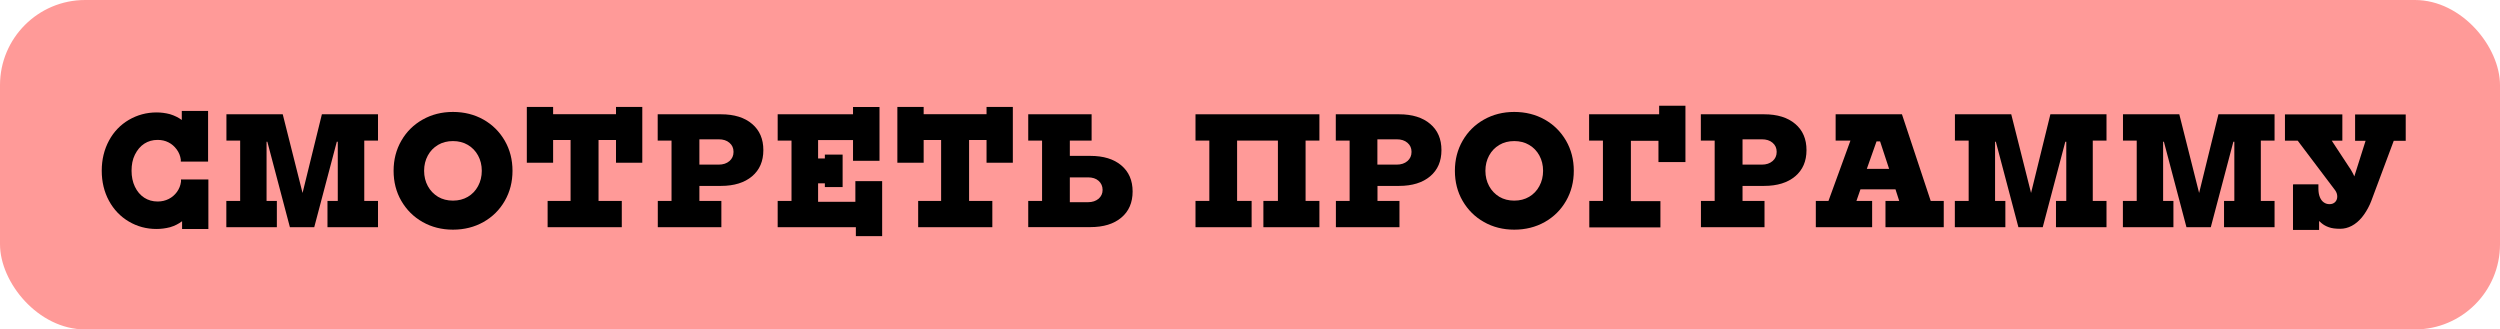
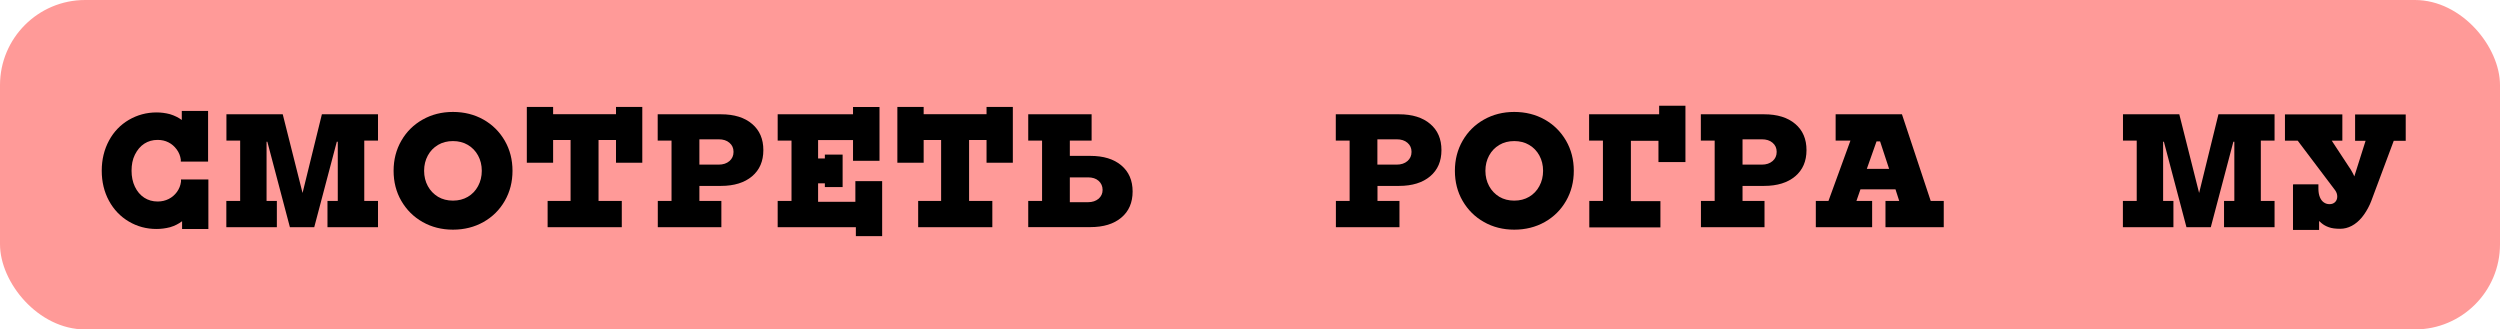
<svg xmlns="http://www.w3.org/2000/svg" id="_Слой_2" data-name="Слой 2" viewBox="0 0 254.83 33.58">
  <defs>
    <style> .cls-1, .cls-2 { stroke-width: 0px; } .cls-2 { fill: #ff9a98; } </style>
  </defs>
  <g id="_Слой_1-2" data-name="Слой 1">
    <g>
      <rect class="cls-2" width="254.83" height="33.58" rx="8.68" ry="8.68" />
      <g>
        <path class="cls-1" d="m15.96,23.34c-1.03,0-1.97-.25-2.83-.76-.85-.5-1.53-1.21-2.02-2.11s-.74-1.93-.74-3.07.25-2.16.74-3.07c.49-.91,1.17-1.61,2.02-2.11.86-.5,1.8-.76,2.83-.76.46,0,.92.06,1.37.18.46.14.86.34,1.2.59v-.92h2.68v5.16h-2.78v-.2c-.05-.38-.19-.73-.42-1.04-.23-.31-.5-.55-.84-.72-.33-.17-.7-.25-1.11-.25-.5,0-.96.13-1.36.39-.4.26-.71.64-.95,1.12s-.34,1.03-.34,1.63.11,1.15.34,1.63.54.85.95,1.12c.4.26.86.39,1.37.39.42,0,.79-.09,1.13-.26.34-.17.62-.42.84-.72.22-.31.36-.65.41-1.04v-.23h2.79v5.05h-2.68v-.79c-.34.26-.75.47-1.22.61-.46.12-.93.18-1.4.18Z" />
        <path class="cls-1" d="m23.08,20.48h1.4v-6.15h-1.4v-2.68h5.74l2.02,8.02,1.97-8.02h5.72v2.68h-1.4v6.15h1.4v2.68h-5.15v-2.68h1.05v-6.03h-.1l-2.3,8.71h-2.48l-2.3-8.71h-.08v6.03h1.05v2.68h-5.15v-2.68Z" />
        <path class="cls-1" d="m46.17,23.41c-1.14,0-2.17-.26-3.09-.78s-1.64-1.24-2.17-2.15-.79-1.94-.79-3.07.26-2.15.79-3.07c.53-.92,1.25-1.63,2.17-2.15s1.95-.78,3.09-.78,2.19.26,3.11.78,1.64,1.24,2.17,2.15c.53.92.79,1.94.79,3.07s-.26,2.15-.79,3.07-1.25,1.63-2.17,2.15-1.96.78-3.11.78Zm0-2.96c.57,0,1.08-.13,1.52-.39.44-.26.79-.62,1.04-1.09.25-.46.38-.98.38-1.56s-.13-1.1-.38-1.56c-.25-.46-.6-.82-1.04-1.08-.44-.26-.95-.39-1.52-.39s-1.08.13-1.52.39c-.44.26-.79.62-1.04,1.08-.25.46-.38.98-.38,1.56s.13,1.1.38,1.56c.25.46.6.82,1.04,1.09.44.26.95.39,1.52.39Z" />
        <path class="cls-1" d="m55.79,20.48h2.37v-6.21h-1.76s-.02,0-.02,0c0,0,0,0,0,0,0,0,0,0,0,.02v2.3h-2.68v-5.69h2.68v.74h6.41v-.74h2.68v5.69h-2.68v-2.3s0-.02,0-.02c0,0,0,0,0,0,0,0,0,0-.02,0h-1.76v6.21h2.37v2.68h-7.56v-2.68Z" />
        <path class="cls-1" d="m67.04,20.48h1.41v-6.15h-1.41v-2.68h6.45c1.35,0,2.41.33,3.17.98.77.65,1.15,1.54,1.15,2.67s-.38,2.02-1.15,2.67-1.83.98-3.17.98h-2.2v1.53h2.24v2.68h-6.48v-2.68Zm6.22-3.7c.45,0,.81-.12,1.09-.36.28-.24.42-.55.42-.94s-.14-.69-.42-.93c-.28-.24-.64-.35-1.09-.35h-1.97v2.58h1.97Z" />
        <path class="cls-1" d="m87.24,23.16h-7.97v-2.68h1.41v-6.15h-1.41v-2.68h7.68v-.74h2.7v5.48h-2.7v-2.09s0-.02,0-.02c0,0,0,0,0,0,0,0,0,0-.02,0h-3.54v1.87h.67s.02,0,.02,0,0,0,0,0v-.39h1.81v3.31h-1.81v-.38s0,.01,0,0c0,0-.01,0-.02,0h-.67v1.88h3.78s.02,0,.02,0c0,0,0,0,0,0,0,0,0,0,0-.02v-2.09h2.73v5.61h-2.68v-.87Z" />
        <path class="cls-1" d="m93.56,20.48h2.37v-6.21h-1.76s-.02,0-.02,0c0,0,0,0,0,0,0,0,0,0,0,.02v2.3h-2.68v-5.69h2.68v.74h6.41v-.74h2.68v5.69h-2.68v-2.3s0-.02,0-.02c0,0,0,0,0,0,0,0,0,0-.02,0h-1.76v6.21h2.37v2.68h-7.56v-2.68Z" />
        <path class="cls-1" d="m104.81,20.48h1.41v-6.15h-1.41v-2.68h6.46v2.68h-2.22v1.56h2.09c1.34,0,2.39.32,3.16.97.77.65,1.15,1.54,1.15,2.66s-.38,2.02-1.15,2.66c-.77.65-1.82.97-3.16.97h-6.33v-2.68Zm6.1.13c.44,0,.79-.12,1.07-.35.27-.24.41-.53.41-.9,0-.38-.14-.69-.41-.93-.27-.24-.63-.35-1.07-.35h-1.86v2.53h1.86Z" />
-         <path class="cls-1" d="m121.86,20.48h1.41v-6.15h-1.41v-2.68h12.63v2.68h-1.41v6.15h1.41v2.68h-5.71v-2.68h1.48v-6.15h-4.16v6.15h1.48v2.68h-5.72v-2.68Z" />
        <path class="cls-1" d="m136.16,20.48h1.41v-6.15h-1.41v-2.68h6.45c1.35,0,2.41.33,3.17.98.77.65,1.15,1.54,1.15,2.67s-.38,2.02-1.15,2.67c-.77.65-1.83.98-3.17.98h-2.2v1.53h2.24v2.68h-6.48v-2.68Zm6.21-3.7c.45,0,.81-.12,1.09-.36.28-.24.42-.55.42-.94s-.14-.69-.42-.93c-.28-.24-.64-.35-1.09-.35h-1.97v2.58h1.97Z" />
        <path class="cls-1" d="m154.35,23.41c-1.14,0-2.17-.26-3.09-.78s-1.64-1.24-2.17-2.15-.79-1.94-.79-3.07.26-2.15.79-3.07c.53-.92,1.25-1.63,2.17-2.15s1.95-.78,3.09-.78,2.19.26,3.11.78,1.64,1.24,2.17,2.15c.53.92.79,1.94.79,3.07s-.26,2.15-.79,3.07-1.25,1.63-2.17,2.15-1.96.78-3.11.78Zm0-2.96c.57,0,1.08-.13,1.52-.39.44-.26.79-.62,1.04-1.09.25-.46.38-.98.38-1.56s-.13-1.1-.38-1.56c-.25-.46-.6-.82-1.04-1.08-.44-.26-.95-.39-1.52-.39s-1.08.13-1.52.39c-.44.26-.79.62-1.04,1.08-.25.46-.38.98-.38,1.56s.13,1.1.38,1.56c.25.46.6.82,1.04,1.09.44.26.95.39,1.52.39Z" />
        <path class="cls-1" d="m161.98,20.48h1.41v-6.15h-1.41v-2.68h7.14v-.87h2.68v5.74h-2.75v-2.15s0-.02,0-.02c0,0,0,0,0,0,0,0,0,0-.02,0h-2.79v6.15h3.01v2.68h-7.25v-2.68Z" />
        <path class="cls-1" d="m173.37,20.48h1.41v-6.15h-1.41v-2.68h6.45c1.35,0,2.41.33,3.17.98.77.65,1.15,1.54,1.15,2.67s-.38,2.02-1.15,2.67-1.83.98-3.17.98h-2.2v1.53h2.24v2.68h-6.48v-2.68Zm6.22-3.7c.45,0,.81-.12,1.09-.36.28-.24.42-.55.42-.94s-.14-.69-.42-.93c-.28-.24-.64-.35-1.09-.35h-1.97v2.58h1.97Z" />
        <path class="cls-1" d="m185.08,20.48h1.3l2.24-6.15h-1.51v-2.68h6.76l2.93,8.83h1.33v2.68h-5.94v-2.68h1.4l-.38-1.18h-3.57l-.41,1.18h1.6v2.68h-5.74v-2.68Zm7.48-3.27l-.92-2.8h-.36l-.99,2.8h2.27Z" />
-         <path class="cls-1" d="m199.27,20.48h1.4v-6.15h-1.4v-2.68h5.74l2.02,8.02,1.97-8.02h5.72v2.68h-1.4v6.15h1.4v2.68h-5.15v-2.68h1.05v-6.03h-.1l-2.3,8.71h-2.48l-2.3-8.71h-.08v6.03h1.05v2.68h-5.15v-2.68Z" />
        <path class="cls-1" d="m216.4,20.48h1.4v-6.15h-1.4v-2.68h5.74l2.02,8.02,1.97-8.02h5.72v2.68h-1.4v6.15h1.4v2.68h-5.15v-2.68h1.05v-6.03h-.1l-2.3,8.71h-2.48l-2.3-8.71h-.08v6.03h1.05v2.68h-5.15v-2.68Z" />
        <path class="cls-1" d="m233.77,18.79h2.55v.43c0,.35.05.64.15.88.1.24.23.41.4.53.17.12.36.18.58.18.24,0,.43-.07.58-.22.14-.15.21-.33.21-.55,0-.23-.07-.44-.21-.64l-3.82-5.06h-1.3v-2.68h5.85v2.68h-1.08l1.76,2.68c.1.13.2.29.3.48.04.08.09.16.13.24.04.08.08.16.11.24l1.15-3.63h-1.07v-2.68h5.16v2.68h-1.22l-2.29,6.13-.15.36c-.23.5-.5.94-.81,1.32-.31.37-.65.66-1.03.86-.38.2-.77.3-1.18.3-.48,0-.87-.05-1.16-.16-.29-.1-.54-.24-.75-.42-.04-.04-.08-.08-.12-.11-.03-.03-.07-.07-.12-.1v.91h-2.66v-4.62Z" />
      </g>
    </g>
  </g>
</svg>